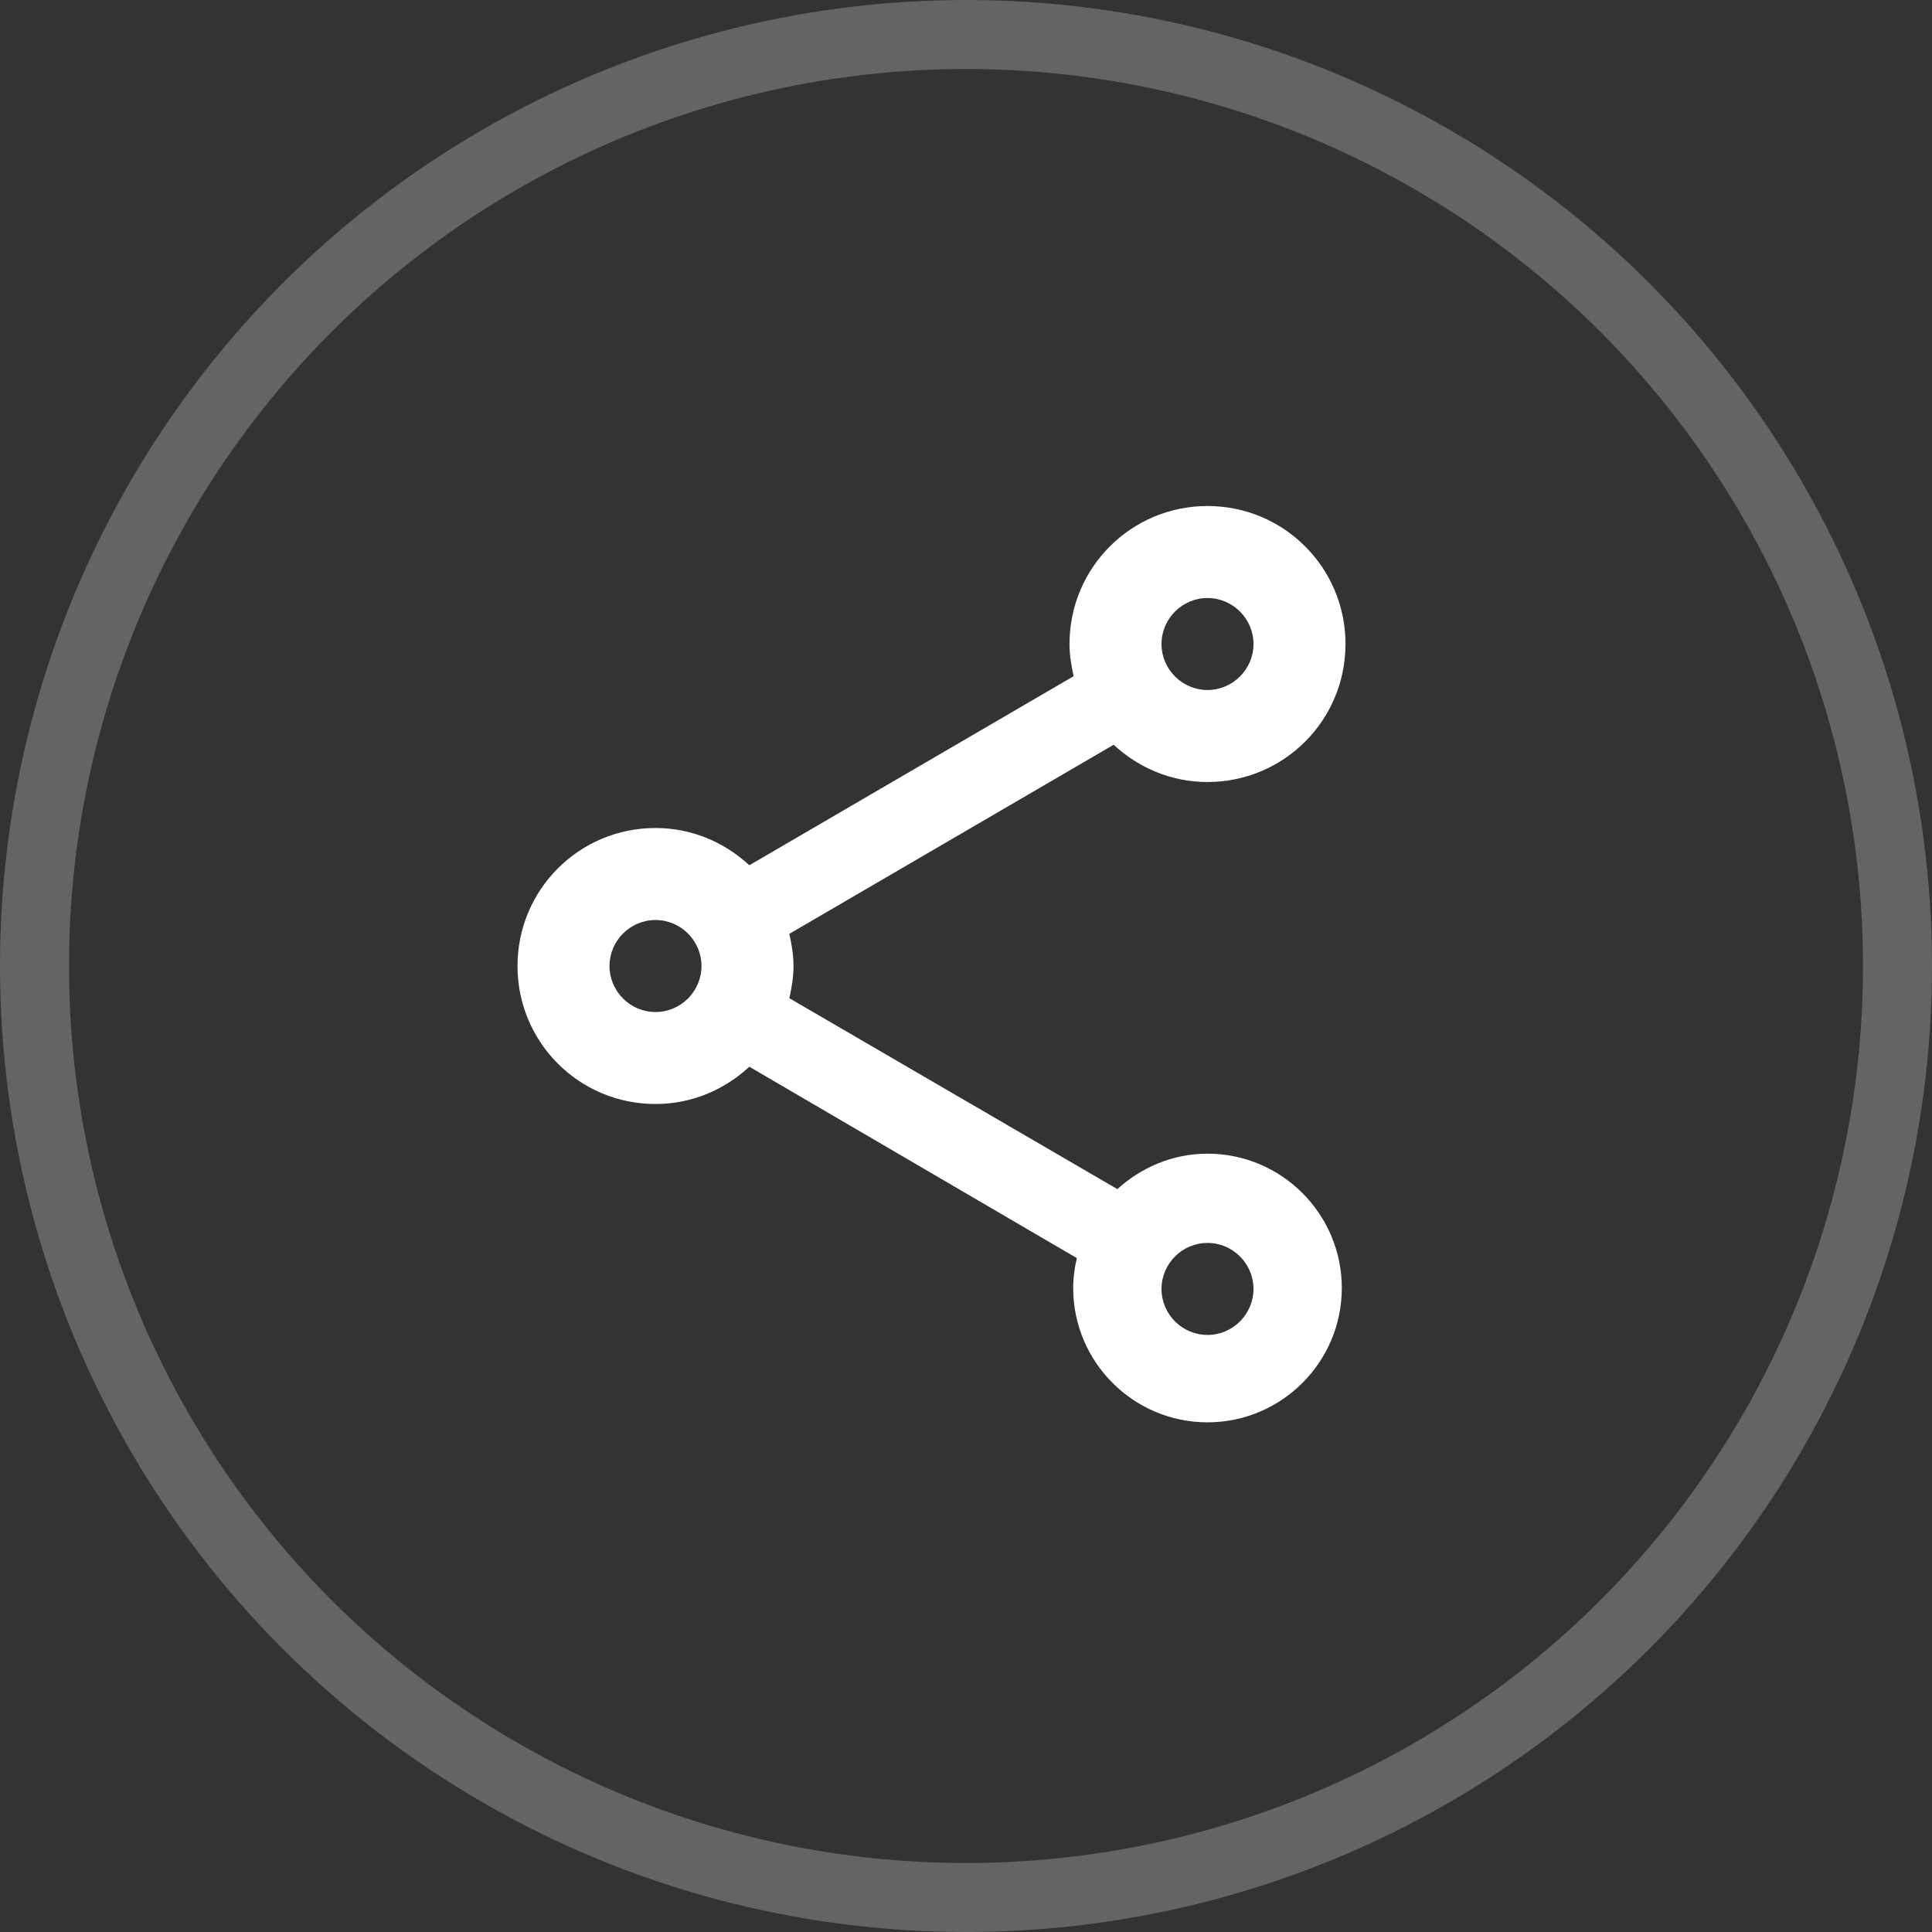
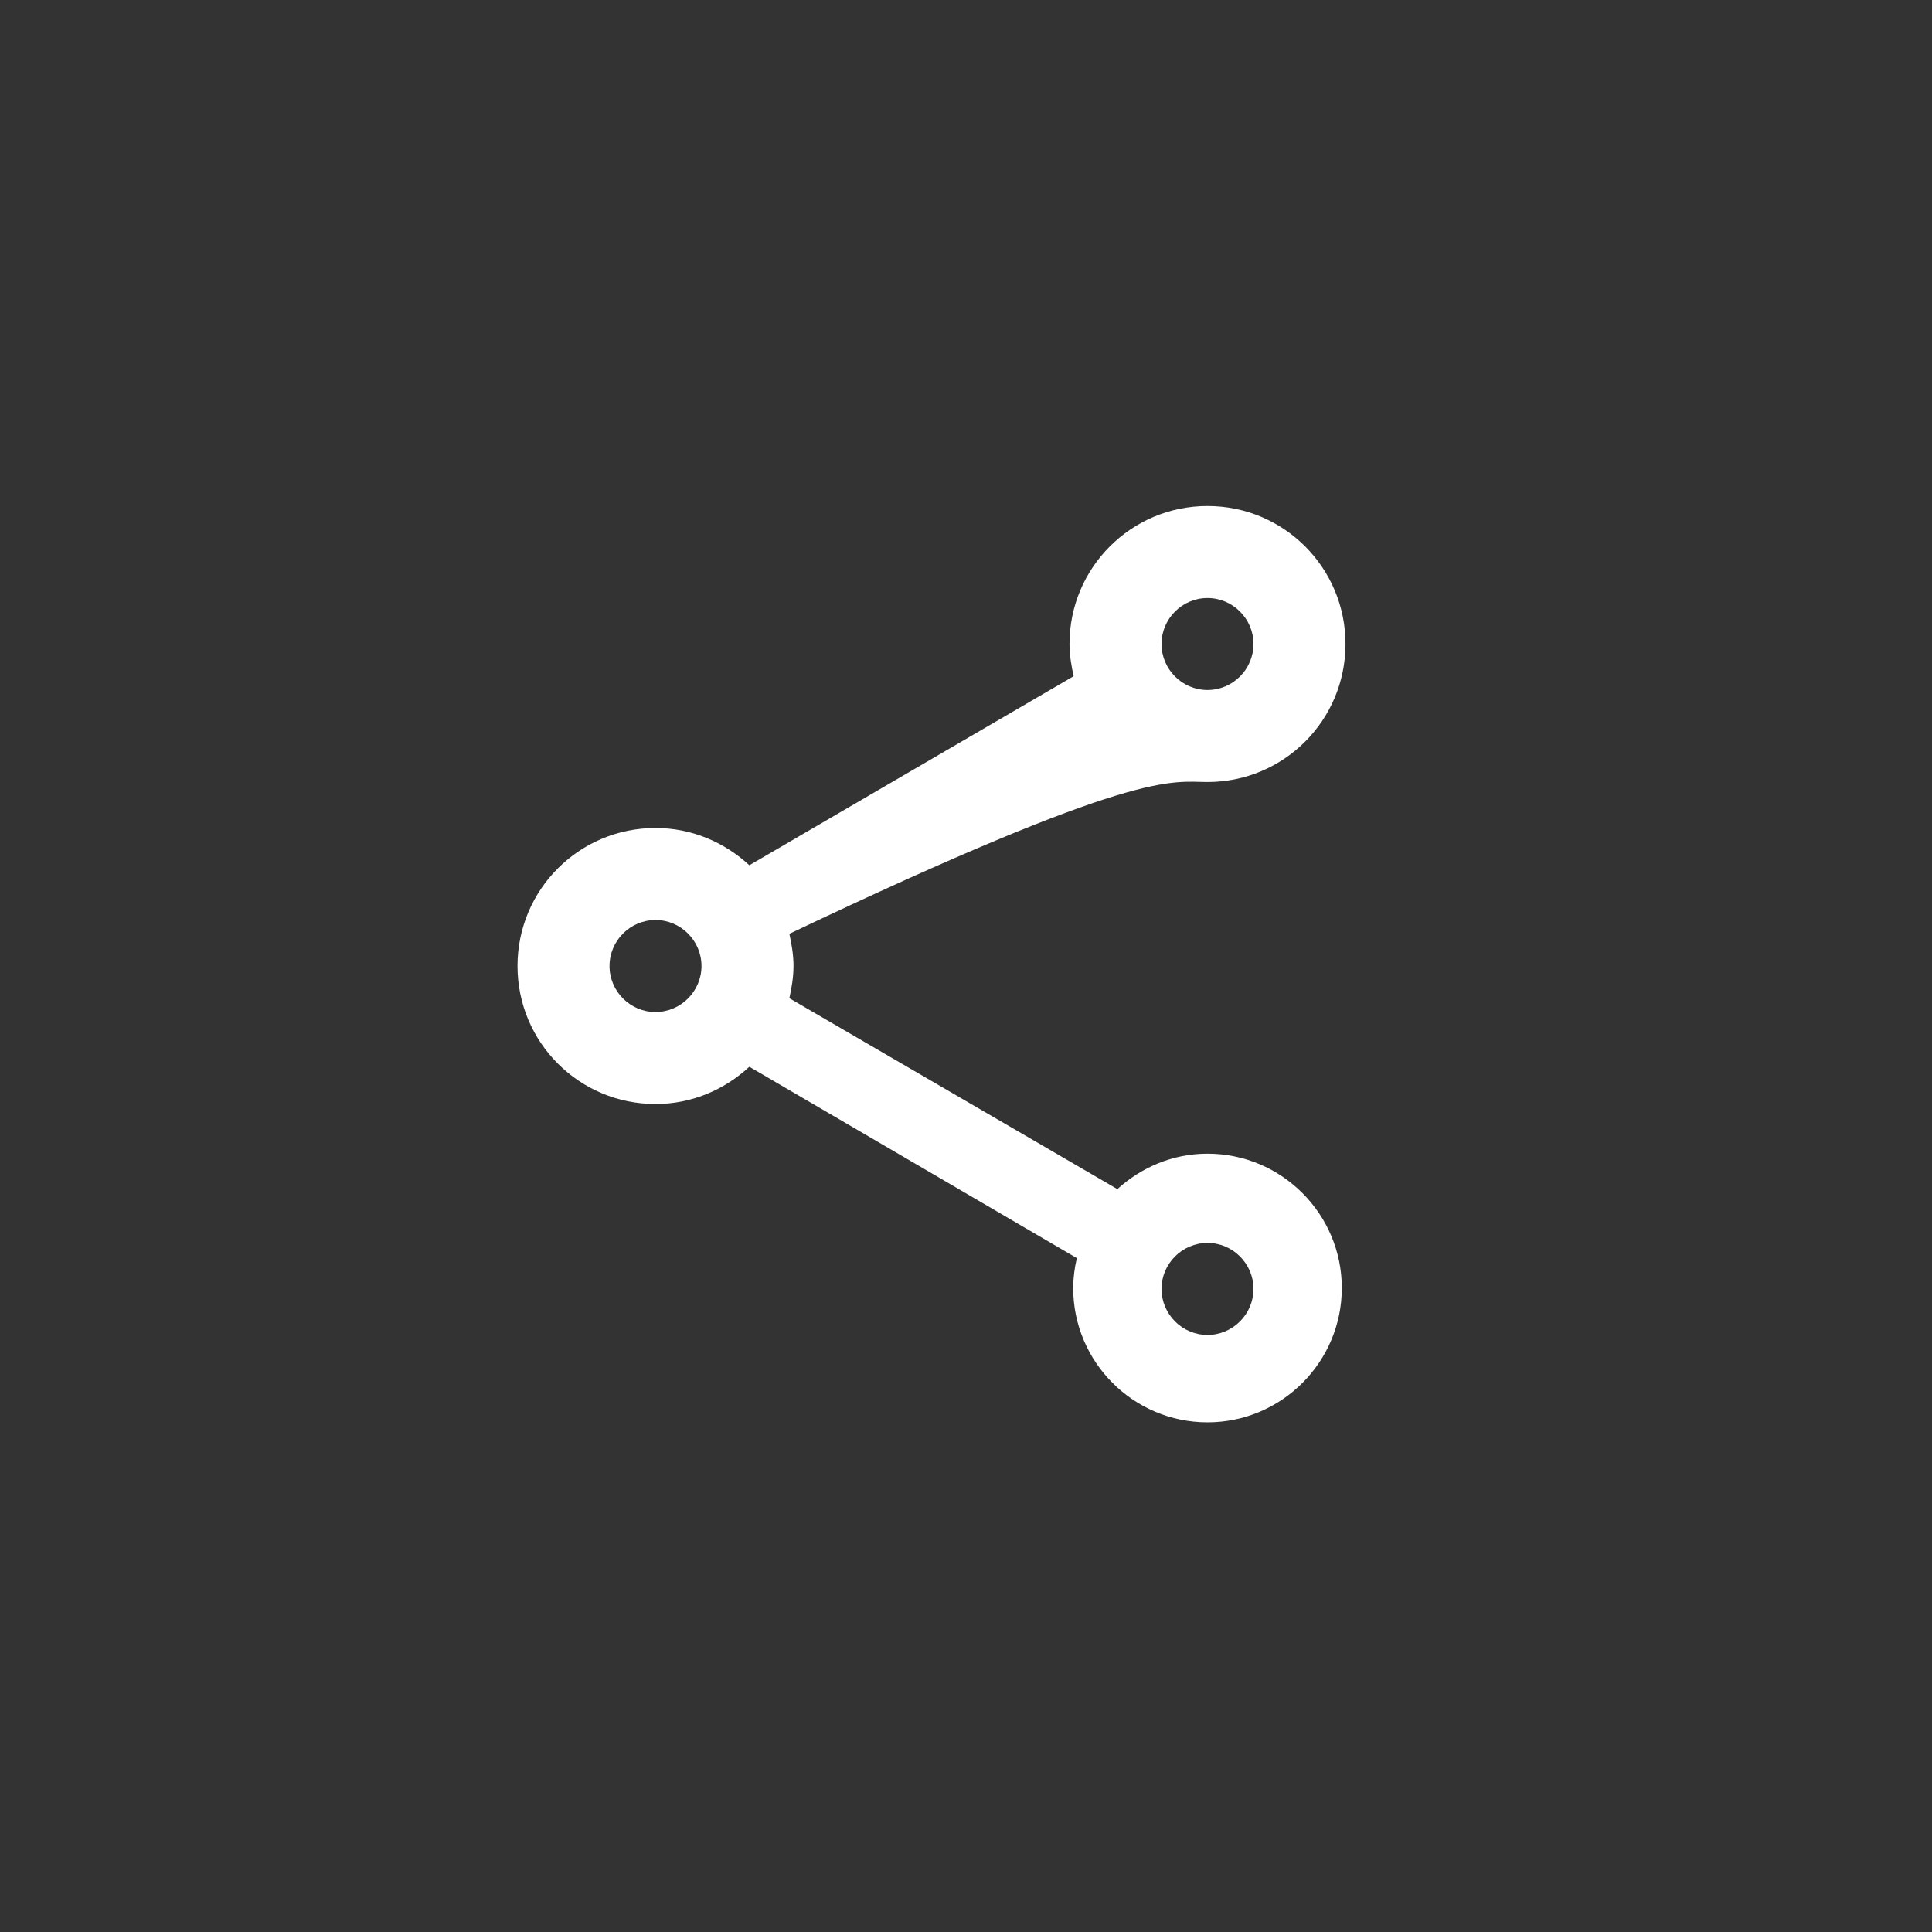
<svg xmlns="http://www.w3.org/2000/svg" width="56" height="56" viewBox="0 0 56 56" fill="none">
  <rect x="0" y="0" width="56" height="56" fill="#333333" stroke="none" />
-   <circle cx="28" cy="28" r="27" stroke="white" stroke-opacity="0.24" stroke-width="2" />
  <g clip-path="url(#clip0_2_1317)">
-     <path d="M35 33.44C33.987 33.44 33.08 33.84 32.387 34.467L22.88 28.934C22.947 28.627 23 28.32 23 28C23 27.68 22.947 27.374 22.88 27.067L32.28 21.587C33 22.254 33.947 22.667 35 22.667C37.213 22.667 39 20.88 39 18.667C39 16.454 37.213 14.667 35 14.667C32.787 14.667 31 16.454 31 18.667C31 18.987 31.053 19.294 31.12 19.6L21.72 25.08C21 24.414 20.053 24 19 24C16.787 24 15 25.787 15 28C15 30.214 16.787 32 19 32C20.053 32 21 31.587 21.72 30.92L31.213 36.467C31.147 36.747 31.107 37.04 31.107 37.334C31.107 39.48 32.853 41.227 35 41.227C37.147 41.227 38.893 39.48 38.893 37.334C38.893 35.187 37.147 33.44 35 33.44ZM35 17.334C35.733 17.334 36.333 17.934 36.333 18.667C36.333 19.4 35.733 20 35 20C34.267 20 33.667 19.4 33.667 18.667C33.667 17.934 34.267 17.334 35 17.334ZM19 29.334C18.267 29.334 17.667 28.734 17.667 28C17.667 27.267 18.267 26.667 19 26.667C19.733 26.667 20.333 27.267 20.333 28C20.333 28.734 19.733 29.334 19 29.334ZM35 38.694C34.267 38.694 33.667 38.094 33.667 37.36C33.667 36.627 34.267 36.027 35 36.027C35.733 36.027 36.333 36.627 36.333 37.36C36.333 38.094 35.733 38.694 35 38.694Z" fill="white" />
+     <path d="M35 33.44C33.987 33.44 33.08 33.84 32.387 34.467L22.88 28.934C22.947 28.627 23 28.32 23 28C23 27.68 22.947 27.374 22.88 27.067C33 22.254 33.947 22.667 35 22.667C37.213 22.667 39 20.88 39 18.667C39 16.454 37.213 14.667 35 14.667C32.787 14.667 31 16.454 31 18.667C31 18.987 31.053 19.294 31.12 19.6L21.72 25.08C21 24.414 20.053 24 19 24C16.787 24 15 25.787 15 28C15 30.214 16.787 32 19 32C20.053 32 21 31.587 21.72 30.92L31.213 36.467C31.147 36.747 31.107 37.04 31.107 37.334C31.107 39.48 32.853 41.227 35 41.227C37.147 41.227 38.893 39.48 38.893 37.334C38.893 35.187 37.147 33.44 35 33.44ZM35 17.334C35.733 17.334 36.333 17.934 36.333 18.667C36.333 19.4 35.733 20 35 20C34.267 20 33.667 19.4 33.667 18.667C33.667 17.934 34.267 17.334 35 17.334ZM19 29.334C18.267 29.334 17.667 28.734 17.667 28C17.667 27.267 18.267 26.667 19 26.667C19.733 26.667 20.333 27.267 20.333 28C20.333 28.734 19.733 29.334 19 29.334ZM35 38.694C34.267 38.694 33.667 38.094 33.667 37.36C33.667 36.627 34.267 36.027 35 36.027C35.733 36.027 36.333 36.627 36.333 37.36C36.333 38.094 35.733 38.694 35 38.694Z" fill="white" />
  </g>
  <defs>
    <clipPath id="clip0_2_1317">
      <rect width="32" height="32" fill="white" transform="translate(11 12)" />
    </clipPath>
  </defs>
</svg>